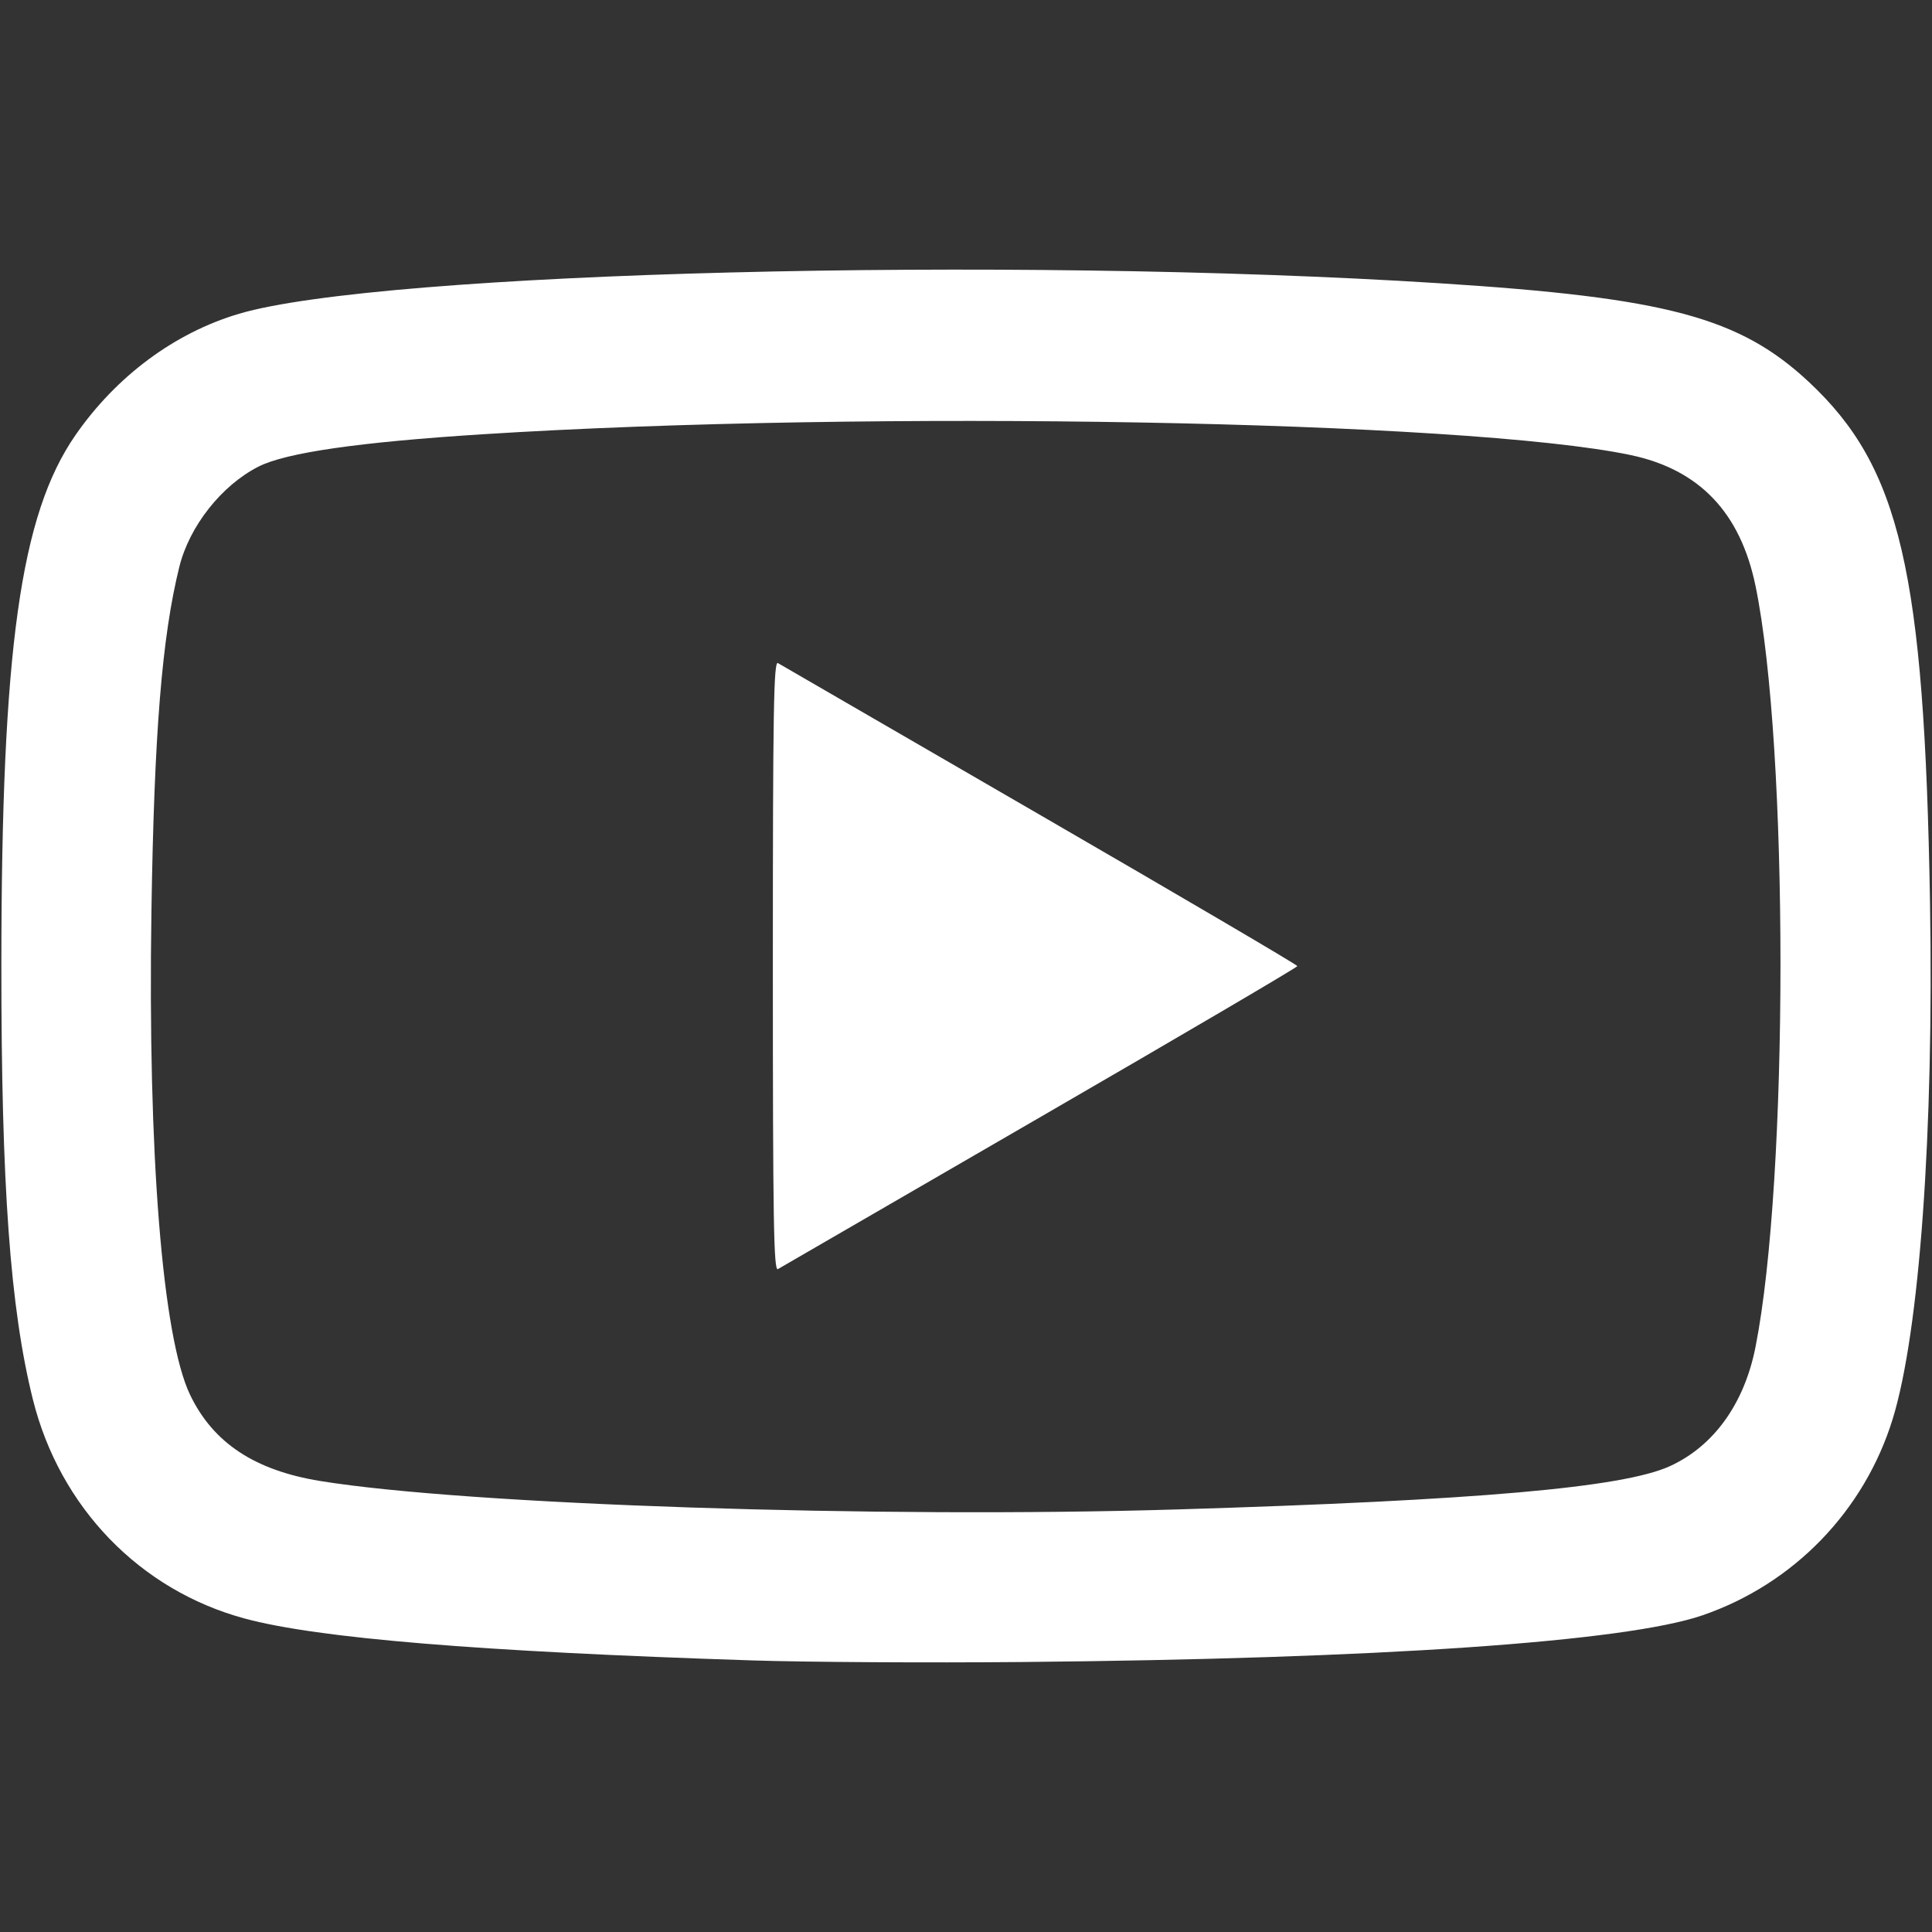
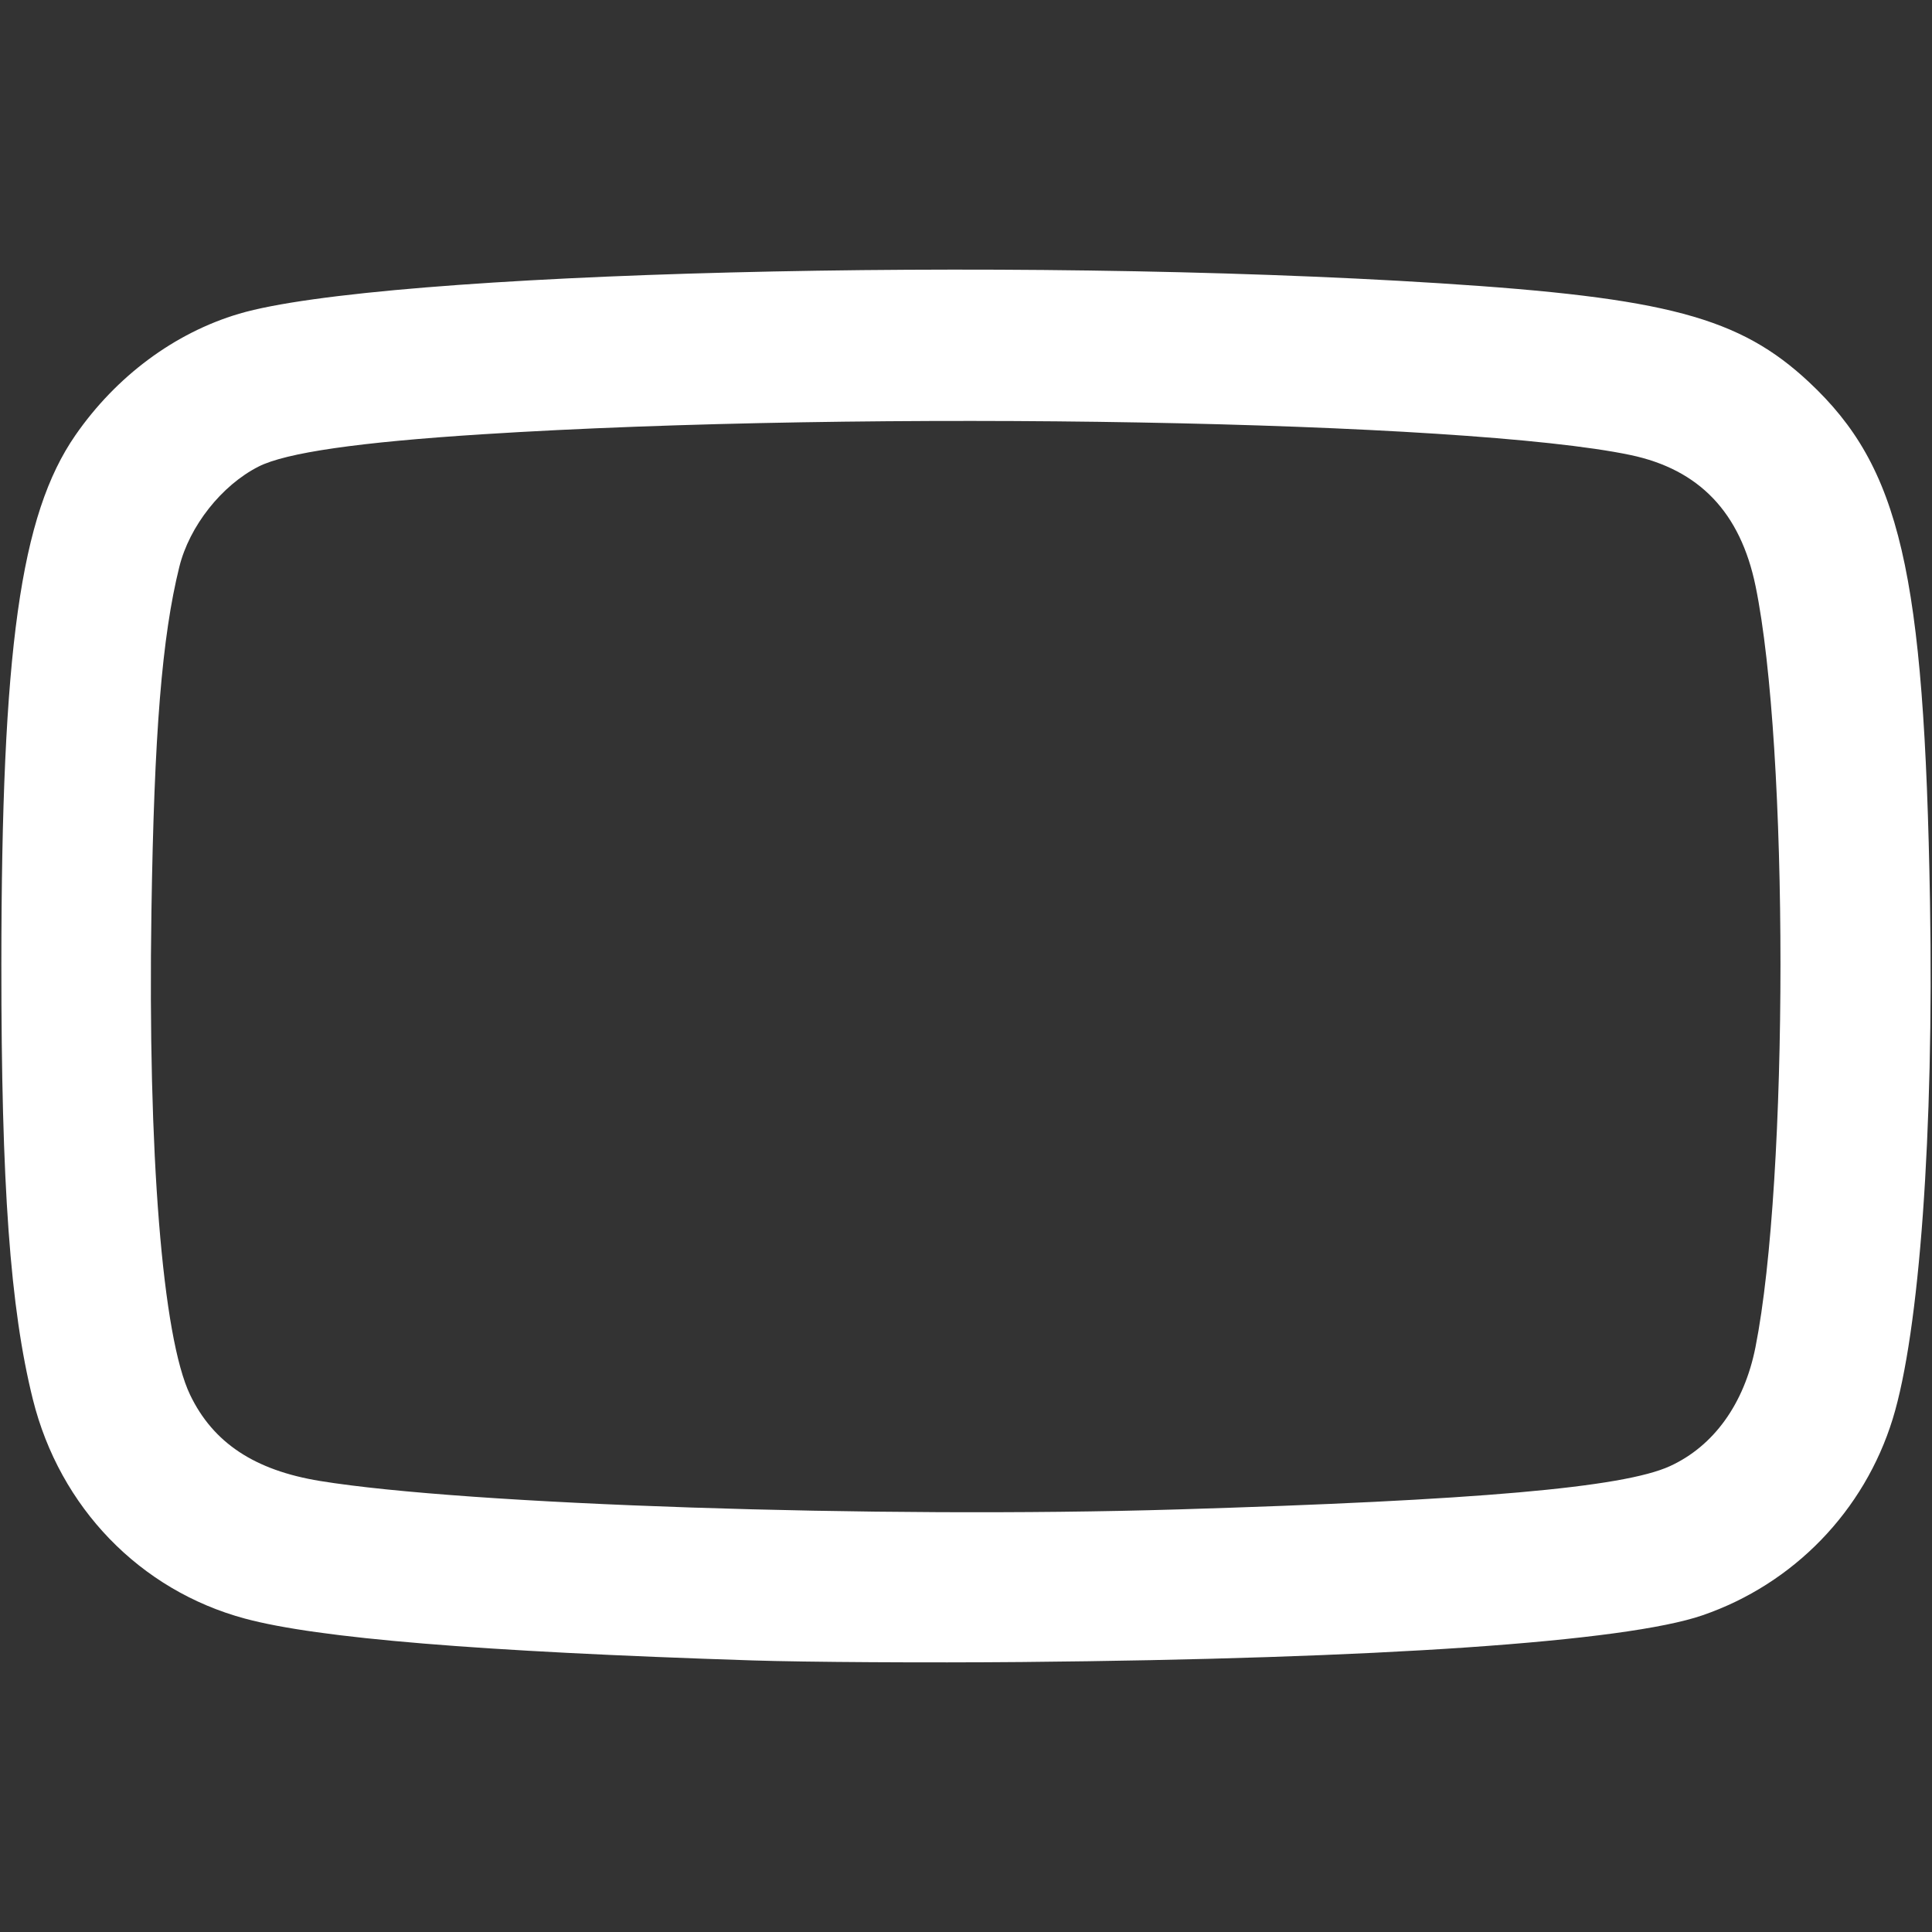
<svg xmlns="http://www.w3.org/2000/svg" xmlns:ns1="http://sodipodi.sourceforge.net/DTD/sodipodi-0.dtd" xmlns:ns2="http://www.inkscape.org/namespaces/inkscape" version="1.1" id="svg17824" width="682.667" height="682.667" viewBox="0 0 682.667 682.667" ns1:docname="youtube-logo.svg" ns2:version="0.92.5 (2060ec1f9f, 2020-04-08)">
  <rect x="0" y="0" width="682.667" height="682.667" fill="#333333" stroke="none" />
  <defs id="defs17828" />
  <ns1:namedview pagecolor="#ffffff" bordercolor="#666666" borderopacity="1" objecttolerance="10" gridtolerance="10" guidetolerance="10" ns2:pageopacity="0" ns2:pageshadow="2" ns2:window-width="1920" ns2:window-height="1016" id="namedview17826" showgrid="false" ns2:zoom="0.34570311" ns2:cx="-186.57628" ns2:cy="341.33334" ns2:window-x="0" ns2:window-y="27" ns2:window-maximized="1" ns2:current-layer="svg17824" />
-   <path style="fill:#ffffff;stroke-width:1.333" d="M 265.752,586.701 C 169.368,583.579 112.347,578.876 86.531,571.919 49.453,561.927 21.112,532.627 11.614,494.468 3.585,462.207 0.45,418.898 0.482,340.701 0.528,229.572 7.201,181.871 26.625,153.808 c 14.45,-20.876 35.084,-36.198 57.827,-42.938 50.07,-14.839 271.696,-20.483 423.966,-10.798 80.454,5.118 106.293,12.026 130.833,34.982 32.176,30.099 40.72,66.838 42.709,183.646 1.385,81.32 -3.709,151.935 -13.178,182.667 -10.023,32.532 -34.987,58.309 -67.206,69.394 -27.255,9.377 -114.349,15.355 -240.491,16.508 -33.367,0.305 -76.267,0.049 -95.333,-0.568 z m 150,-53.339 c 106.347,-3.221 157.74,-7.731 174.291,-15.295 15.51,-7.088 26.278,-22.053 30.245,-42.033 11.771,-59.278 11.787,-211.986 0.029,-268.965 -5.366,-25.999 -19.863,-41.177 -44.217,-46.293 -58.08,-12.2 -269.232,-16.01 -405.681,-7.321 -43.592,2.776 -69.387,6.497 -79.053,11.404 -13.055,6.627 -24.434,21.028 -28.001,35.435 -6.146,24.825 -8.89,58.711 -9.858,121.739 -1.312,85.486 3.884,150.457 13.662,170.828 8.136,16.949 22.796,26.667 45.916,30.439 51.537,8.407 197.309,13.252 302.667,10.061 z M 273.085,341.368 c 0,-90.296 0.296,-107.957 1.796,-107.066 0.988,0.586 42.688,24.743 92.667,53.682 49.979,28.939 90.871,52.962 90.871,53.384 0,0.423 -40.896,24.446 -90.88,53.384 -49.984,28.939 -91.684,53.095 -92.667,53.682 -1.488,0.888 -1.787,-17.032 -1.787,-107.066 z" id="path18377" ns2:connector-curvature="0" />
+   <path style="fill:#ffffff;stroke-width:1.333" d="M 265.752,586.701 C 169.368,583.579 112.347,578.876 86.531,571.919 49.453,561.927 21.112,532.627 11.614,494.468 3.585,462.207 0.45,418.898 0.482,340.701 0.528,229.572 7.201,181.871 26.625,153.808 c 14.45,-20.876 35.084,-36.198 57.827,-42.938 50.07,-14.839 271.696,-20.483 423.966,-10.798 80.454,5.118 106.293,12.026 130.833,34.982 32.176,30.099 40.72,66.838 42.709,183.646 1.385,81.32 -3.709,151.935 -13.178,182.667 -10.023,32.532 -34.987,58.309 -67.206,69.394 -27.255,9.377 -114.349,15.355 -240.491,16.508 -33.367,0.305 -76.267,0.049 -95.333,-0.568 z m 150,-53.339 c 106.347,-3.221 157.74,-7.731 174.291,-15.295 15.51,-7.088 26.278,-22.053 30.245,-42.033 11.771,-59.278 11.787,-211.986 0.029,-268.965 -5.366,-25.999 -19.863,-41.177 -44.217,-46.293 -58.08,-12.2 -269.232,-16.01 -405.681,-7.321 -43.592,2.776 -69.387,6.497 -79.053,11.404 -13.055,6.627 -24.434,21.028 -28.001,35.435 -6.146,24.825 -8.89,58.711 -9.858,121.739 -1.312,85.486 3.884,150.457 13.662,170.828 8.136,16.949 22.796,26.667 45.916,30.439 51.537,8.407 197.309,13.252 302.667,10.061 z M 273.085,341.368 z" id="path18377" ns2:connector-curvature="0" />
</svg>